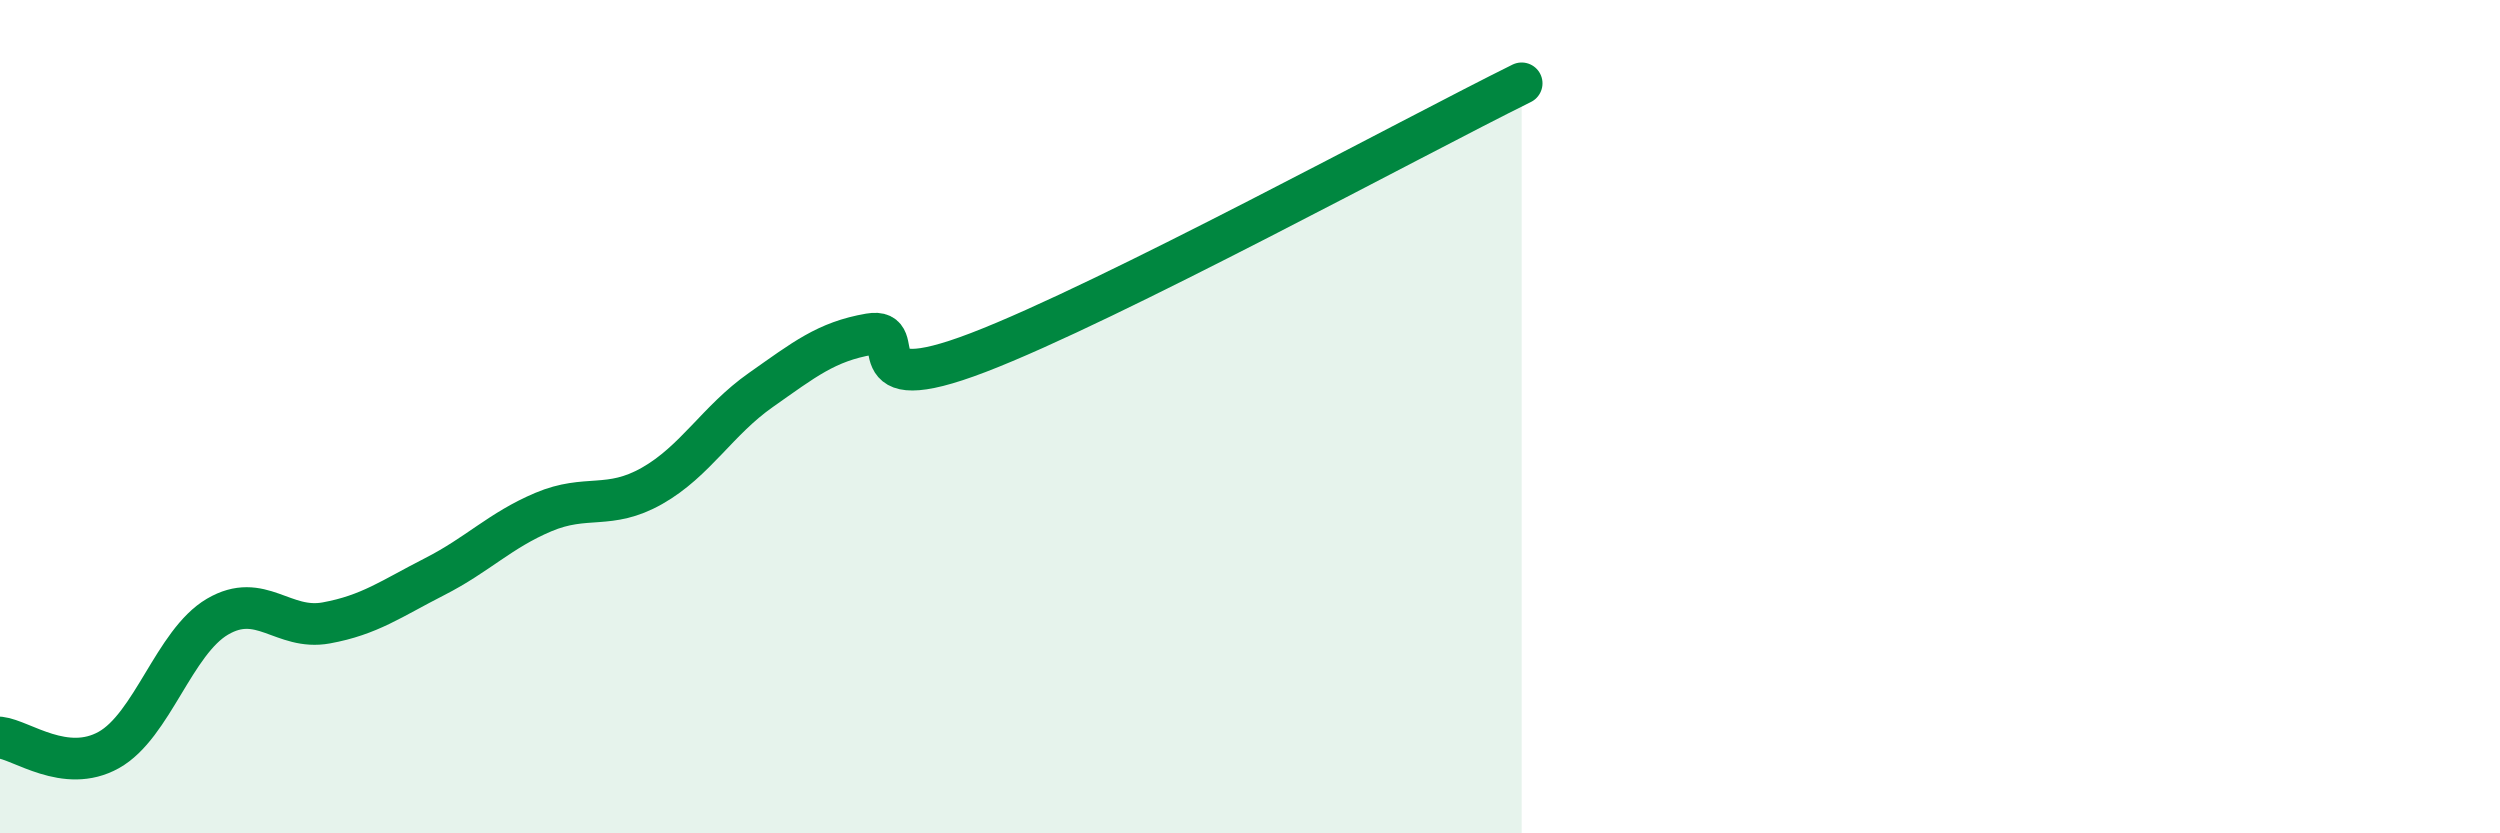
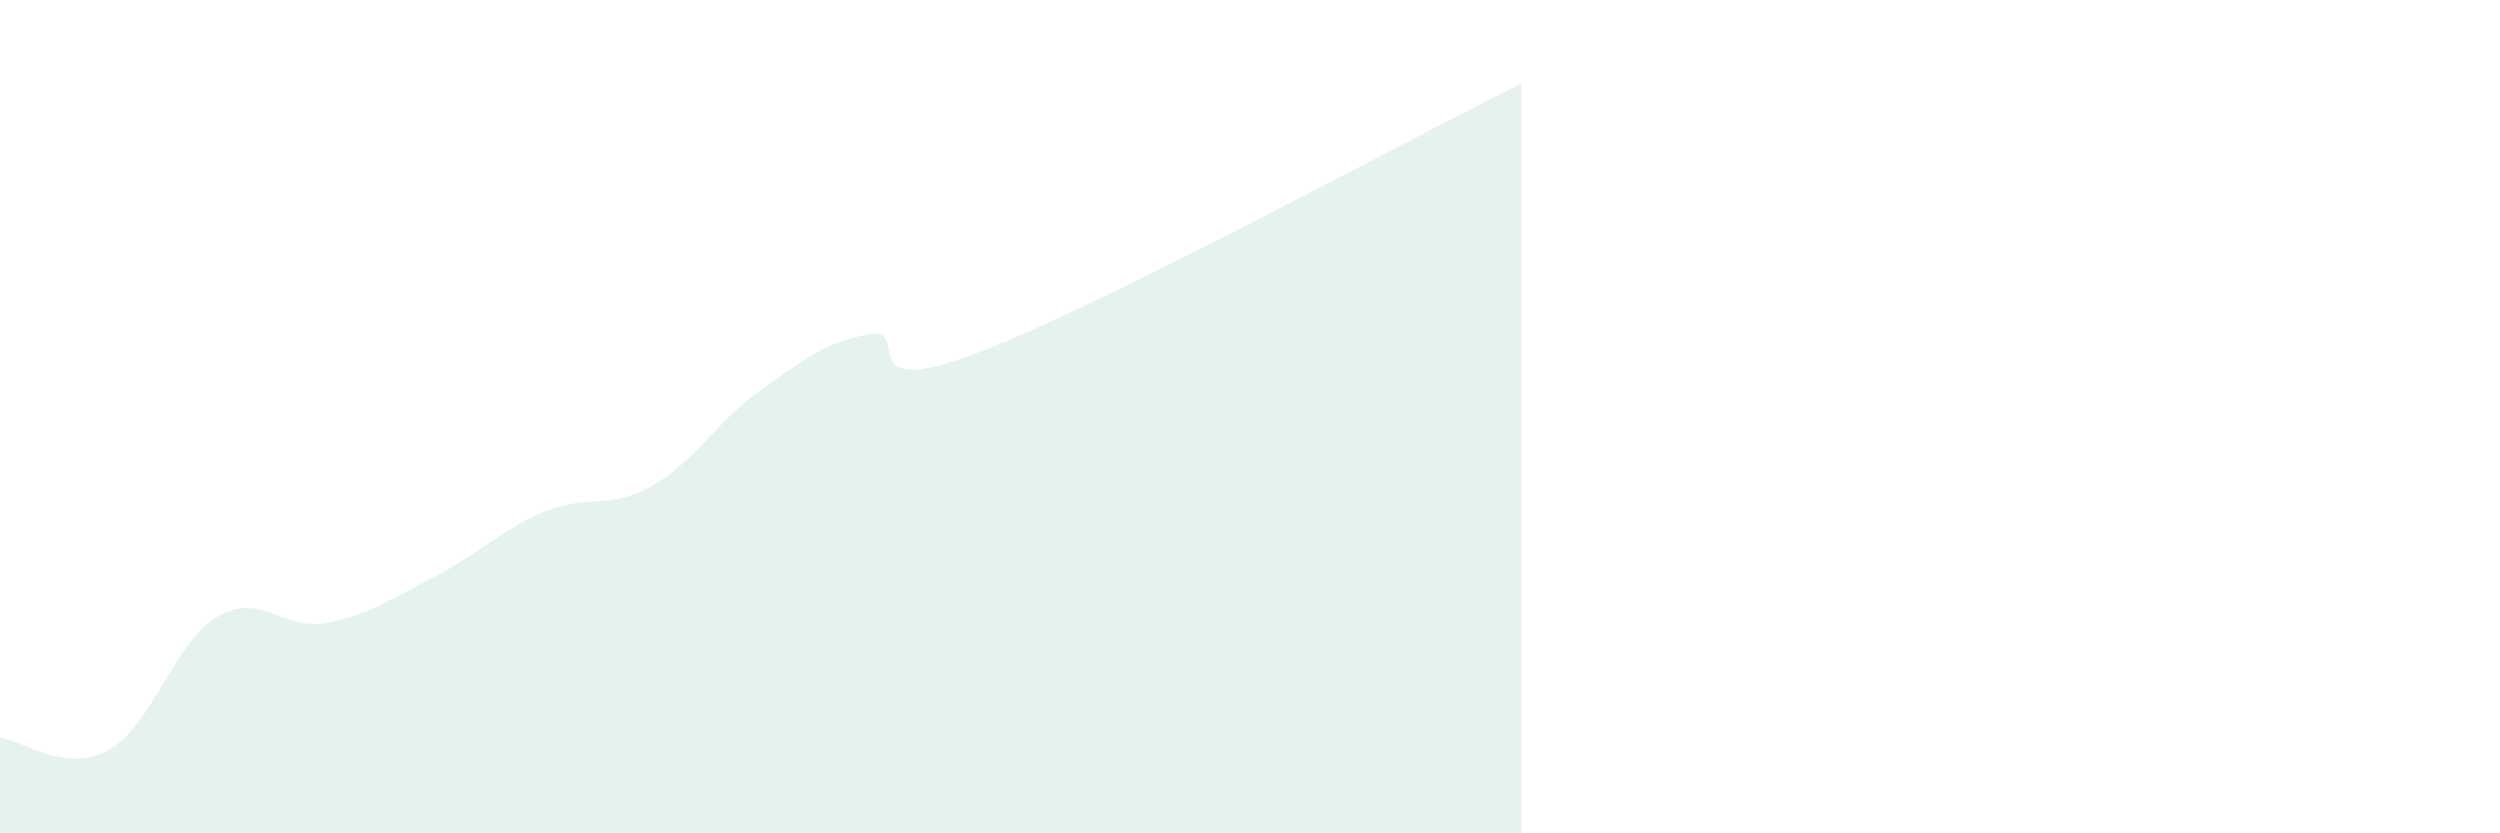
<svg xmlns="http://www.w3.org/2000/svg" width="60" height="20" viewBox="0 0 60 20">
  <path d="M 0,17.7 C 0.52,17.76 1.57,18.58 2.61,18 C 3.65,17.42 4.18,15.41 5.22,14.8 C 6.26,14.19 6.79,15.14 7.83,14.95 C 8.87,14.76 9.39,14.37 10.43,13.84 C 11.47,13.31 12,12.73 13.04,12.29 C 14.08,11.85 14.61,12.25 15.65,11.66 C 16.69,11.07 17.22,10.09 18.26,9.36 C 19.3,8.63 19.83,8.2 20.87,8.02 C 21.91,7.84 20.35,9.66 23.48,8.46 C 26.61,7.26 33.91,3.29 36.52,2L36.52 20L0 20Z" fill="#008740" opacity="0.1" stroke-linecap="round" stroke-linejoin="round" />
-   <path d="M 0,17.7 C 0.52,17.76 1.57,18.58 2.61,18 C 3.65,17.42 4.18,15.41 5.22,14.8 C 6.26,14.19 6.79,15.14 7.83,14.95 C 8.87,14.76 9.39,14.37 10.43,13.84 C 11.47,13.31 12,12.73 13.04,12.29 C 14.08,11.85 14.61,12.25 15.65,11.66 C 16.69,11.07 17.22,10.09 18.26,9.36 C 19.3,8.63 19.83,8.2 20.87,8.02 C 21.91,7.84 20.35,9.66 23.48,8.46 C 26.61,7.26 33.91,3.29 36.52,2" stroke="#008740" stroke-width="1" fill="none" stroke-linecap="round" stroke-linejoin="round" />
</svg>